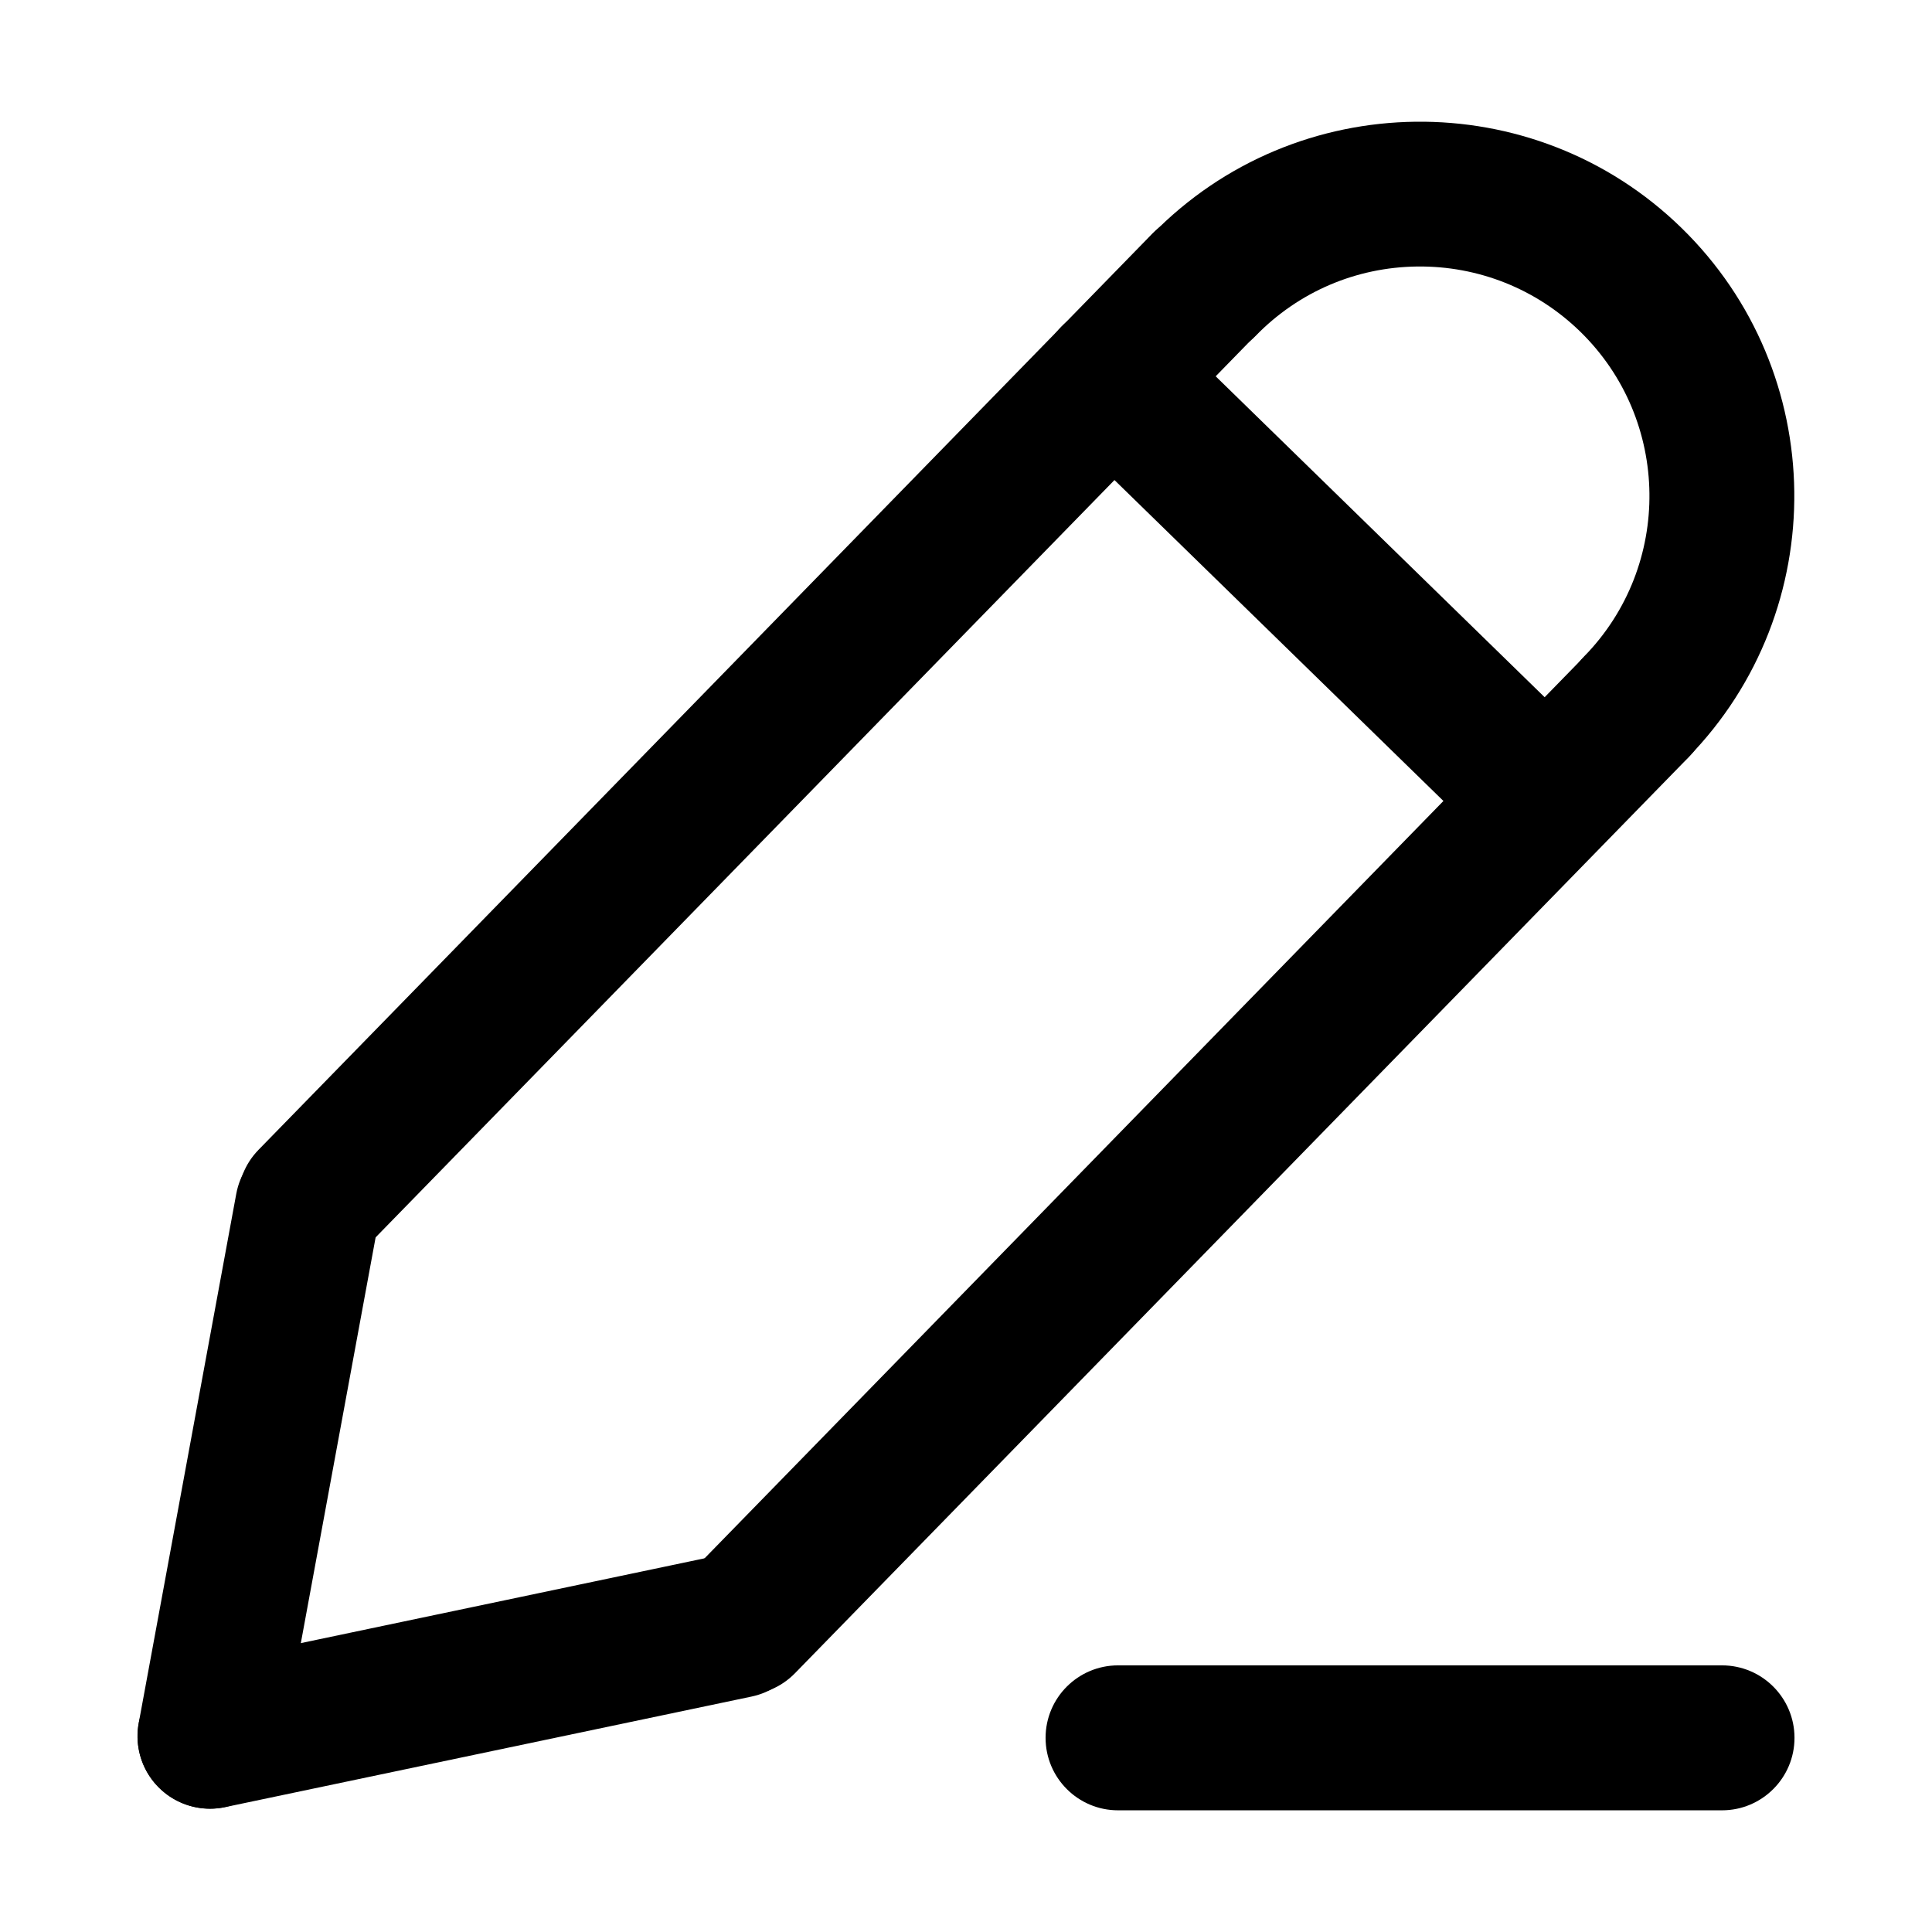
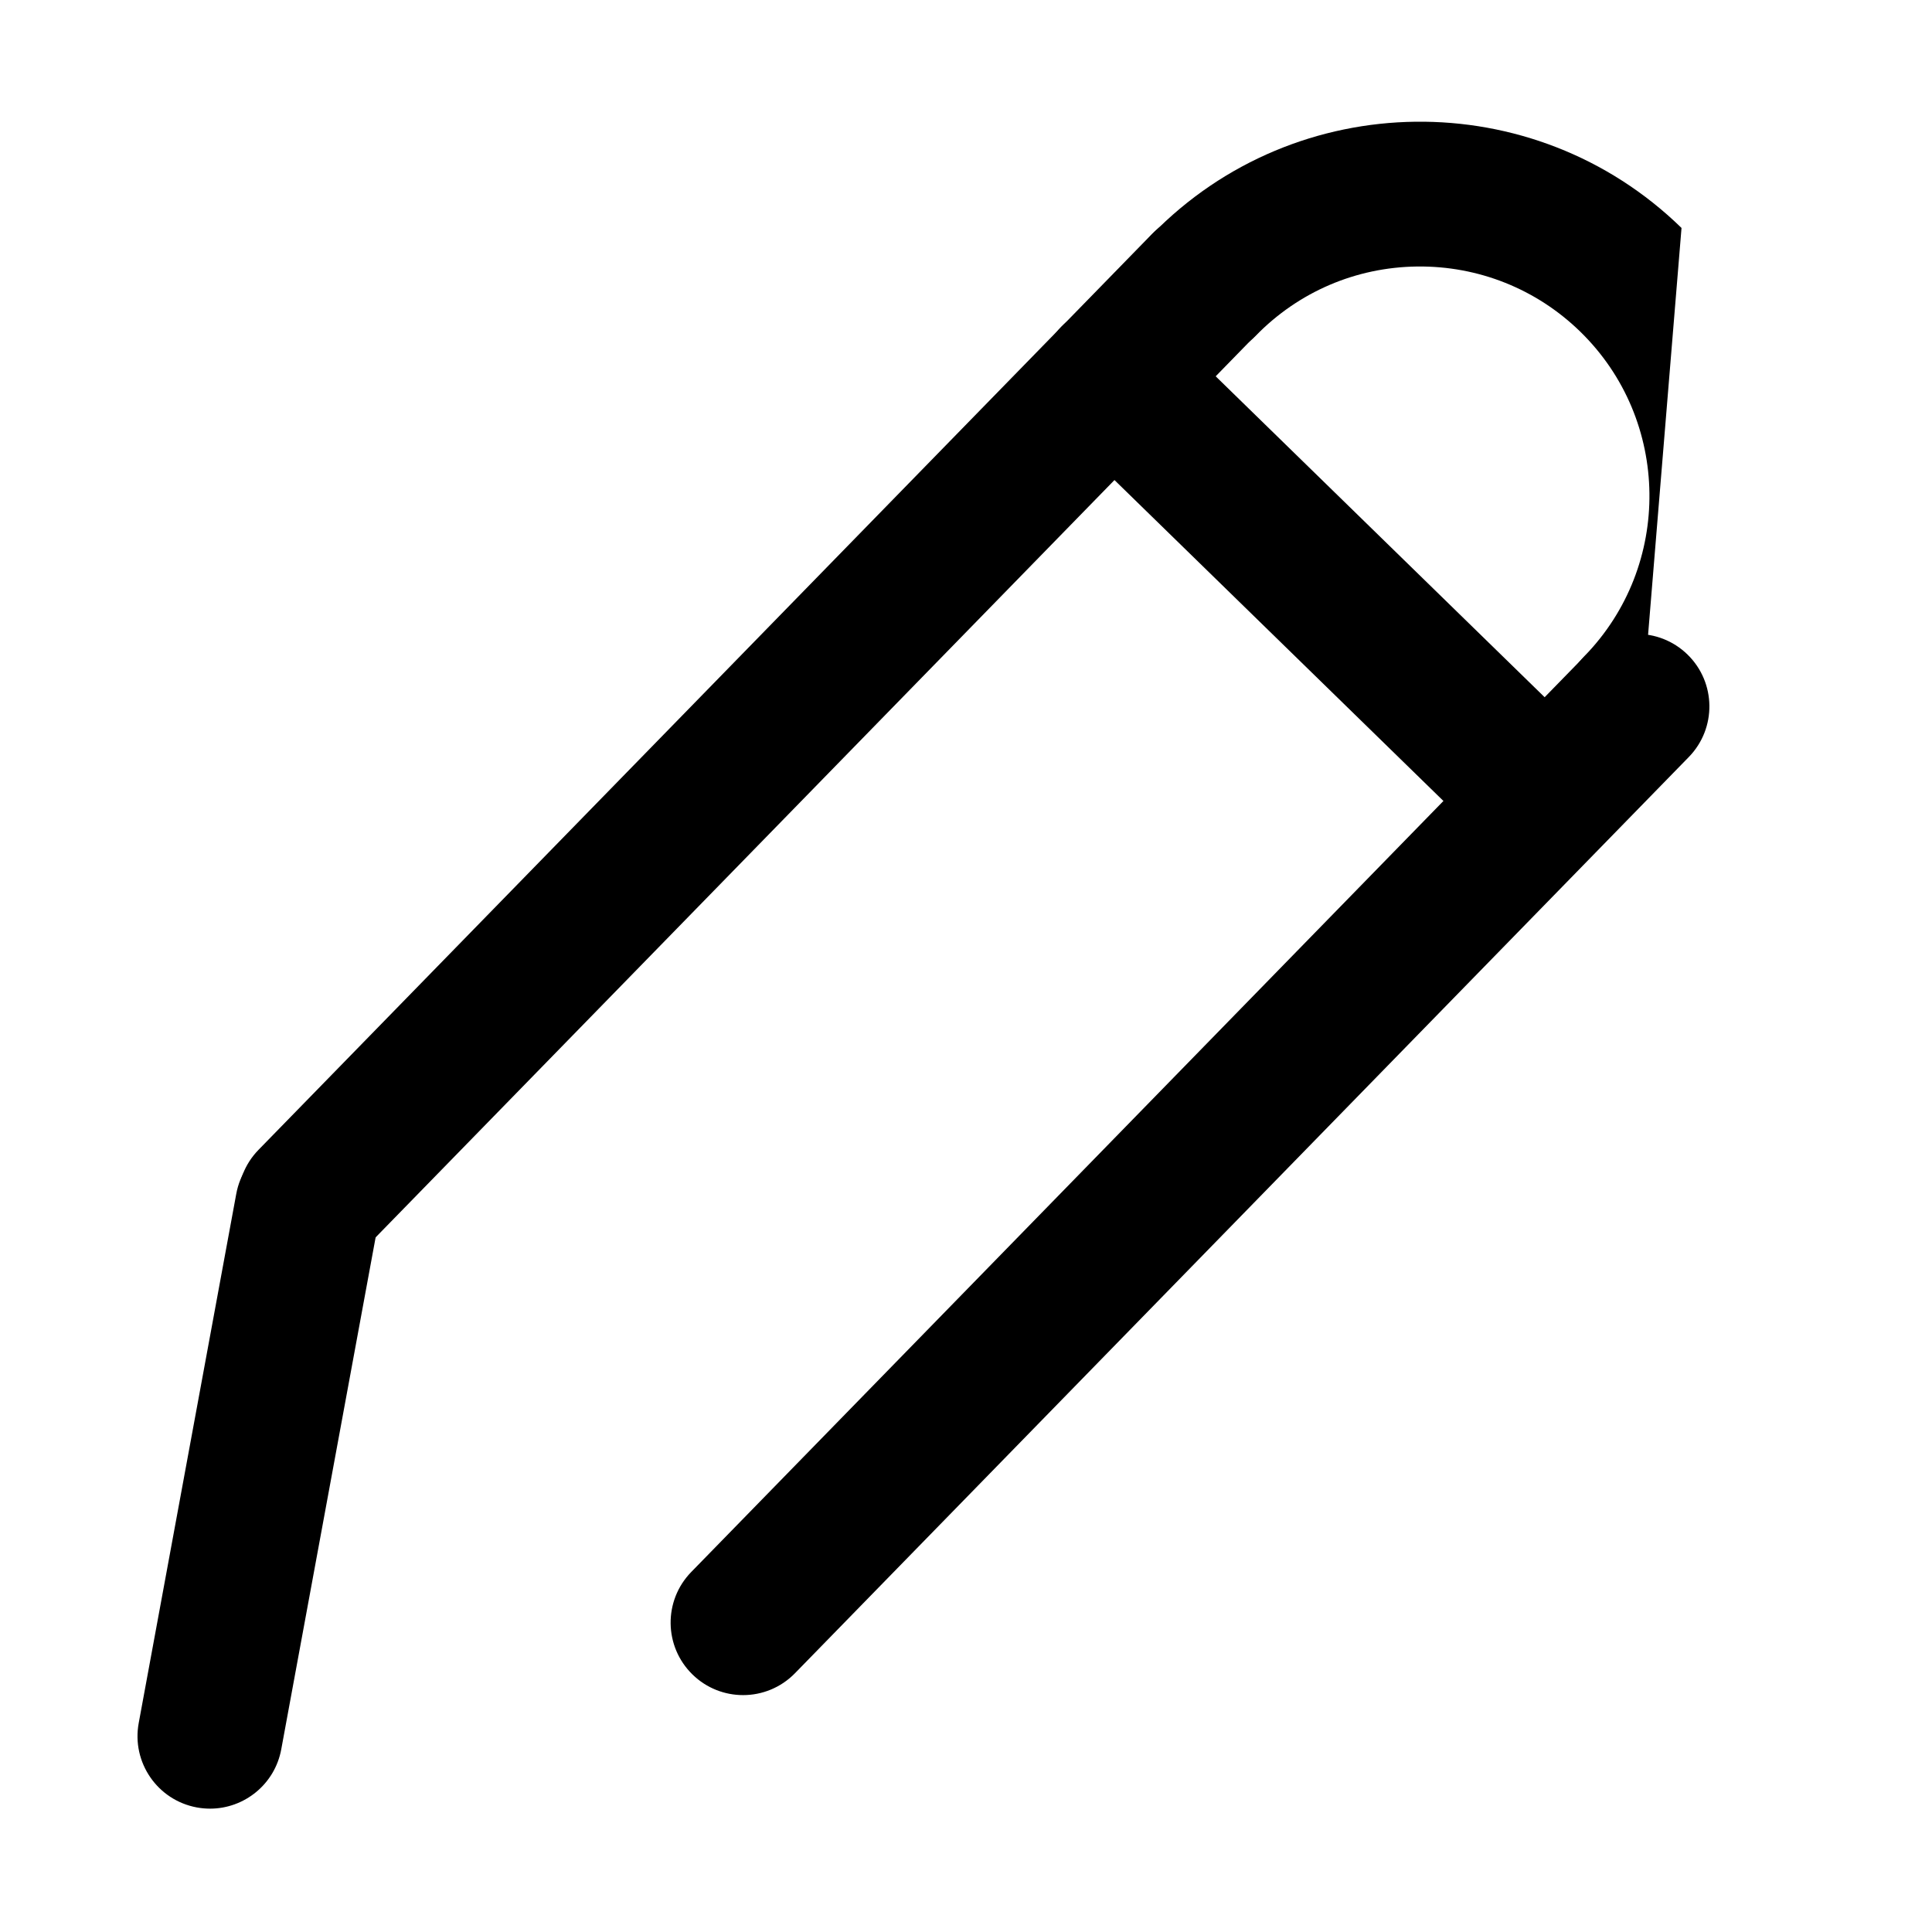
<svg xmlns="http://www.w3.org/2000/svg" t="1735812194109" class="icon" viewBox="0 0 1024 1024" version="1.1" p-id="9254" width="200" height="200">
-   <path d="M867.22 413.07c-9.68 0-19.36-3.63-26.82-10.92-15.19-14.82-15.49-39.14-0.68-54.32 46.84-48.02 45.89-125.18-2.12-172.02-23.27-22.7-54.13-34.93-86.46-34.56-32.49 0.4-62.87 13.43-85.56 36.69-14.83 15.19-39.15 15.47-54.32 0.68-15.19-14.81-15.49-39.13-0.68-54.32C687 45.94 812.9 44.4 891.24 120.82c78.33 76.42 79.89 202.32 3.47 280.66-7.52 7.71-17.51 11.59-27.49 11.59z" p-id="9255" fill="#000000" />
+   <path d="M867.22 413.07c-9.68 0-19.36-3.63-26.82-10.92-15.19-14.82-15.49-39.14-0.68-54.32 46.84-48.02 45.89-125.18-2.12-172.02-23.27-22.7-54.13-34.93-86.46-34.56-32.49 0.4-62.87 13.43-85.56 36.69-14.83 15.19-39.15 15.47-54.32 0.68-15.19-14.81-15.49-39.13-0.68-54.32C687 45.94 812.9 44.4 891.24 120.82z" p-id="9255" fill="#000000" />
  <path d="M819.09 462.01c-9.68 0-19.36-3.63-26.82-10.92L563.13 227.55c-15.19-14.82-15.49-39.14-0.68-54.32 14.82-15.2 39.15-15.47 54.32-0.68L845.92 396.1c15.19 14.82 15.49 39.14 0.68 54.32-7.54 7.72-17.52 11.59-27.51 11.59z" p-id="9256" fill="#000000" />
  <path d="M164.51 674.68c-9.68 0-19.36-3.63-26.82-10.92-15.19-14.82-15.49-39.14-0.68-54.32l473.74-485.6c14.82-15.2 39.15-15.47 54.33-0.67 15.18 14.82 15.48 39.14 0.67 54.33L192.01 663.09c-7.53 7.72-17.52 11.59-27.5 11.59z" p-id="9257" fill="#000000" />
  <path d="M111.34 958.62c-2.31 0-4.65-0.21-7.01-0.64-20.86-3.85-34.66-23.88-30.81-44.74l51.7-280.46c3.85-20.86 23.86-34.7 44.74-30.81 20.86 3.85 34.66 23.88 30.81 44.74l-51.7 280.46c-3.41 18.5-19.56 31.45-37.73 31.45z" p-id="9258" fill="#000000" />
  <path d="M393.86 898.44c-9.68 0-19.36-3.63-26.82-10.92-15.19-14.82-15.49-39.14-0.68-54.32L840.1 347.6c14.82-15.19 39.14-15.49 54.32-0.68 15.19 14.82 15.49 39.13 0.68 54.32l-473.74 485.6c-7.53 7.72-17.51 11.6-27.5 11.6z" p-id="9259" fill="#000000" />
-   <path d="M111.3 958.66c-17.79 0-33.76-12.42-37.56-30.52-4.36-20.76 8.93-41.13 29.7-45.49l279.1-58.62c20.8-4.35 41.13 8.93 45.49 29.7 4.36 20.76-8.93 41.13-29.7 45.49l-279.1 58.62c-2.66 0.55-5.31 0.82-7.93 0.82z" p-id="9260" fill="#000000" />
-   <path d="M912.71 959.5H592.59c-21.21 0-38.41-17.2-38.41-38.41 0-21.21 17.2-38.41 38.41-38.41h320.12c21.21 0 38.41 17.2 38.41 38.41 0 21.21-17.2 38.41-38.41 38.41z" p-id="9261" fill="#000000" />
</svg>